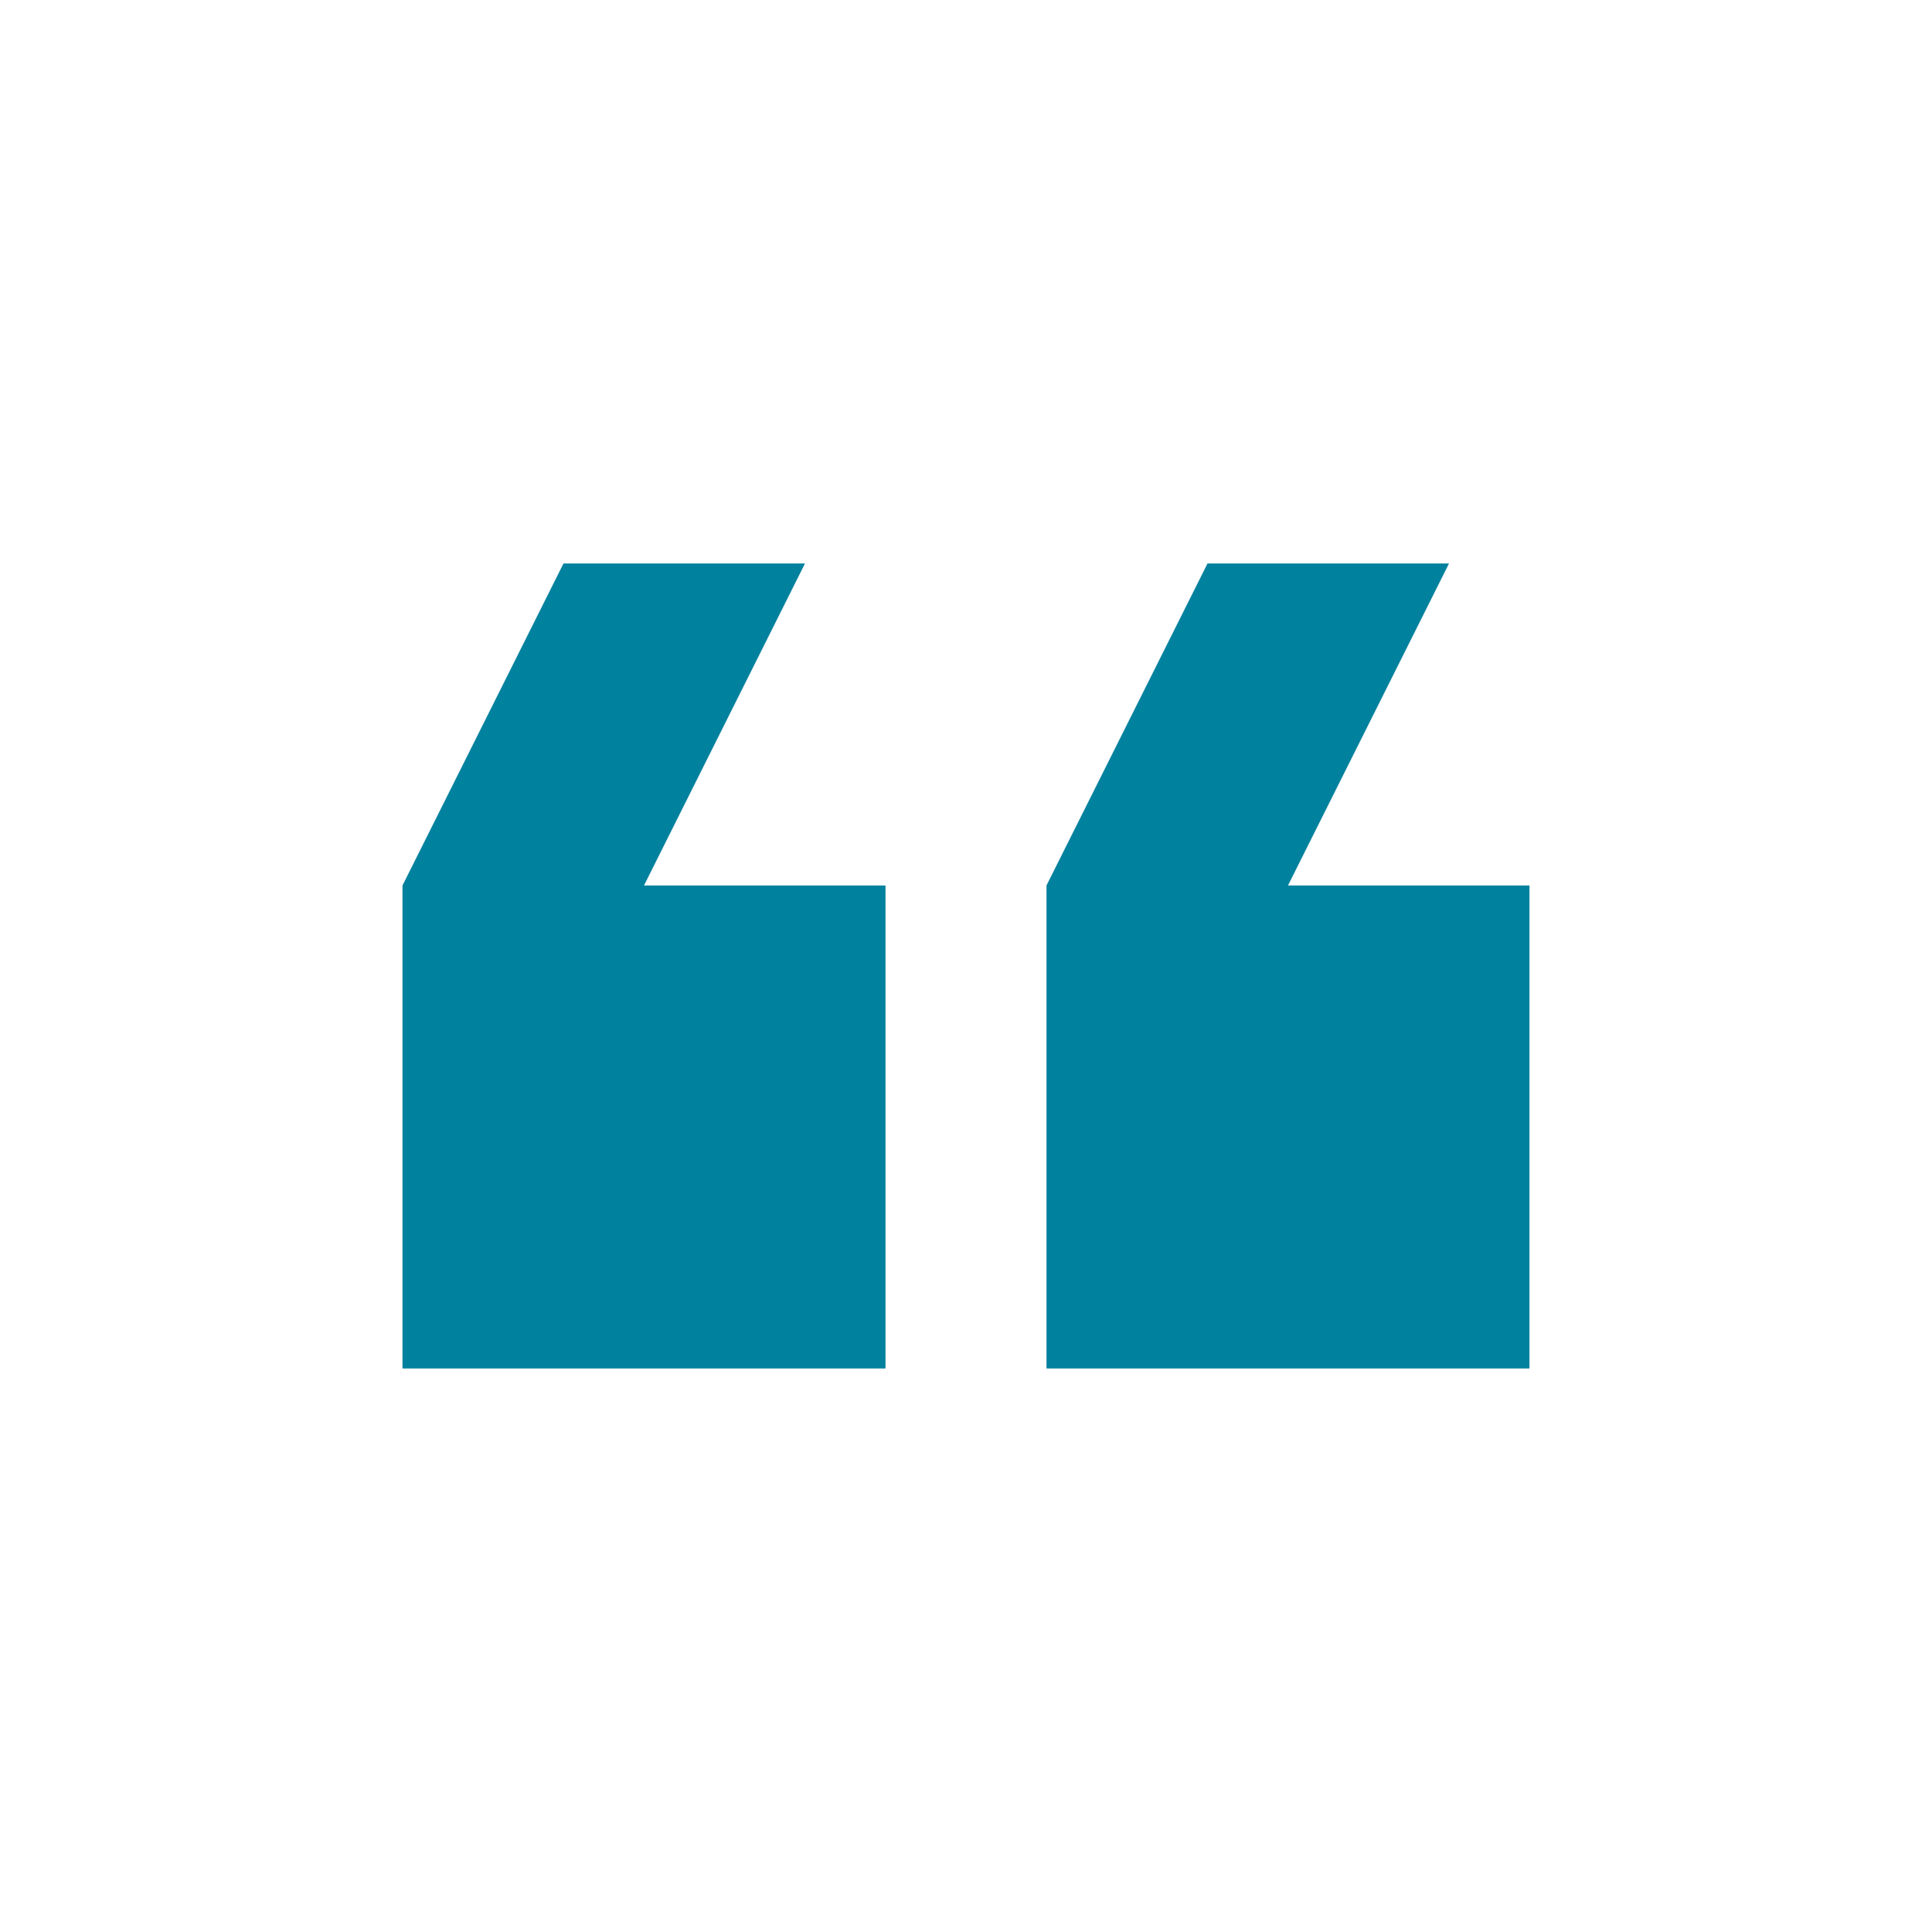
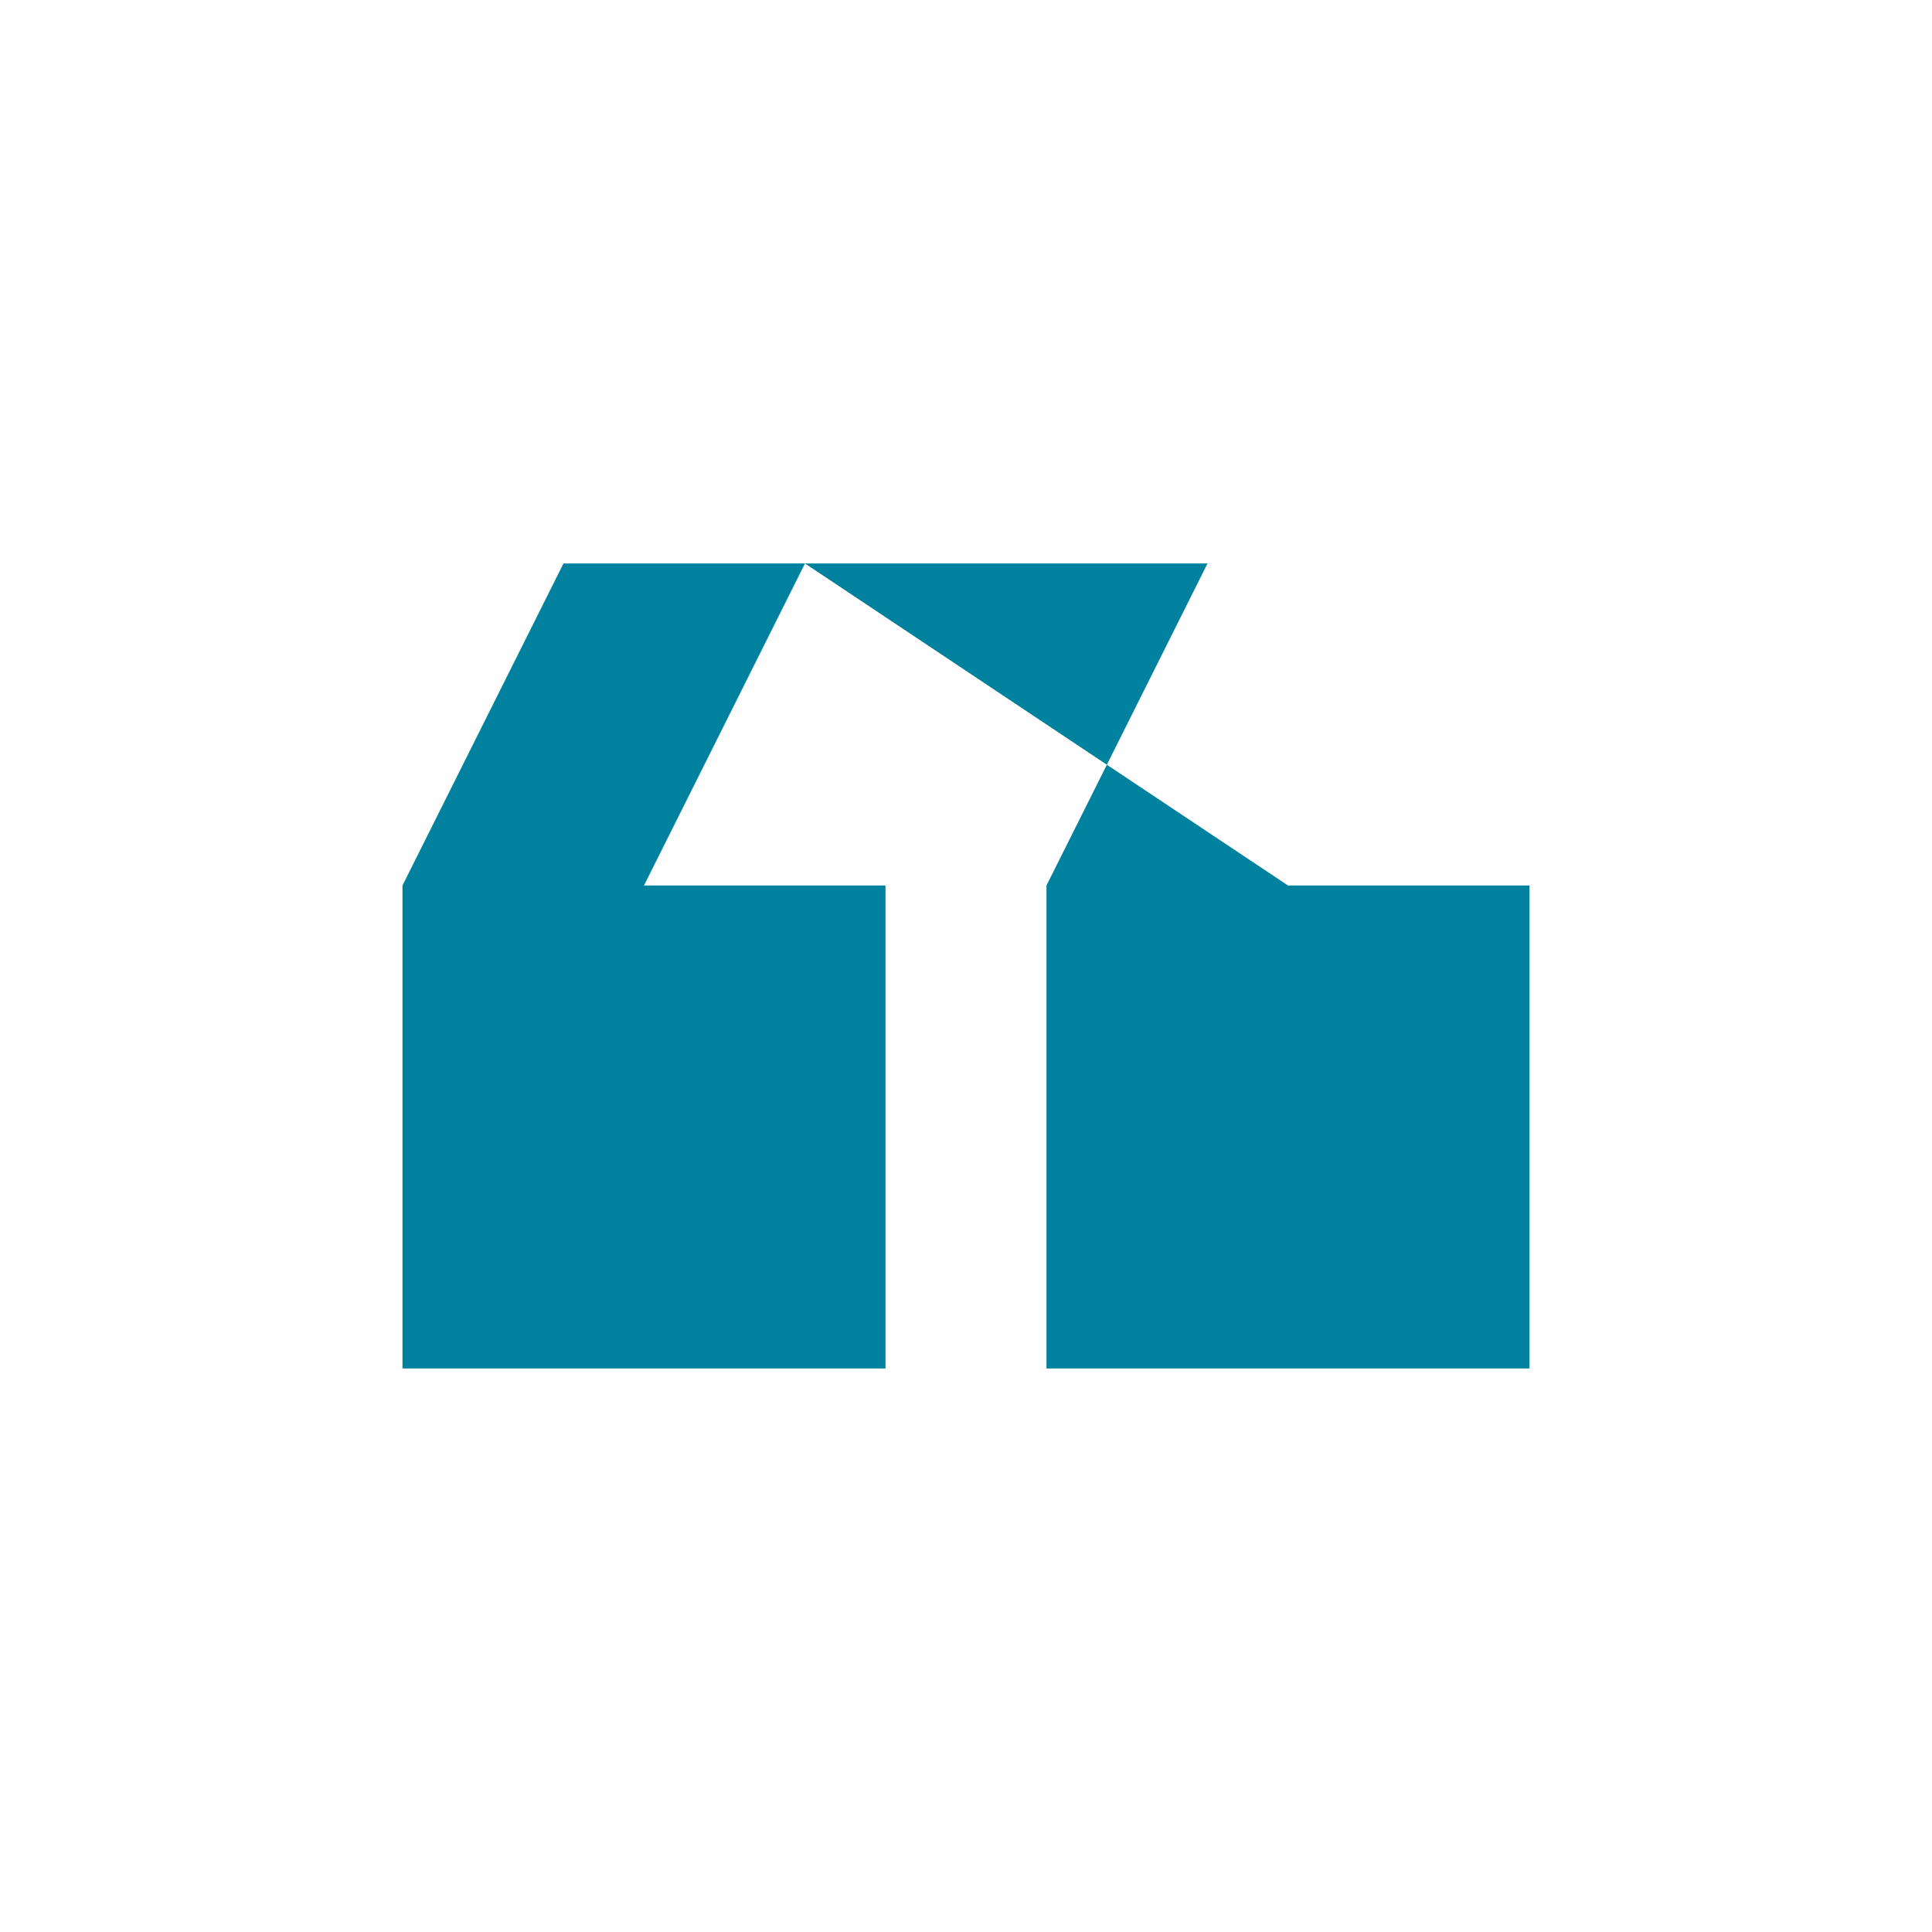
<svg xmlns="http://www.w3.org/2000/svg" width="64" height="64" viewBox="0 0 64 64" fill="none">
-   <path d="M26.666 18.666L21.333 29.333H29.333V45.333H13.333V29.333L18.666 18.666H26.666ZM48 18.666L42.666 29.333H50.666V45.333H34.666V29.333L40 18.666H48Z" fill="#00819E" />
+   <path d="M26.666 18.666L21.333 29.333H29.333V45.333H13.333V29.333L18.666 18.666H26.666ZL42.666 29.333H50.666V45.333H34.666V29.333L40 18.666H48Z" fill="#00819E" />
</svg>